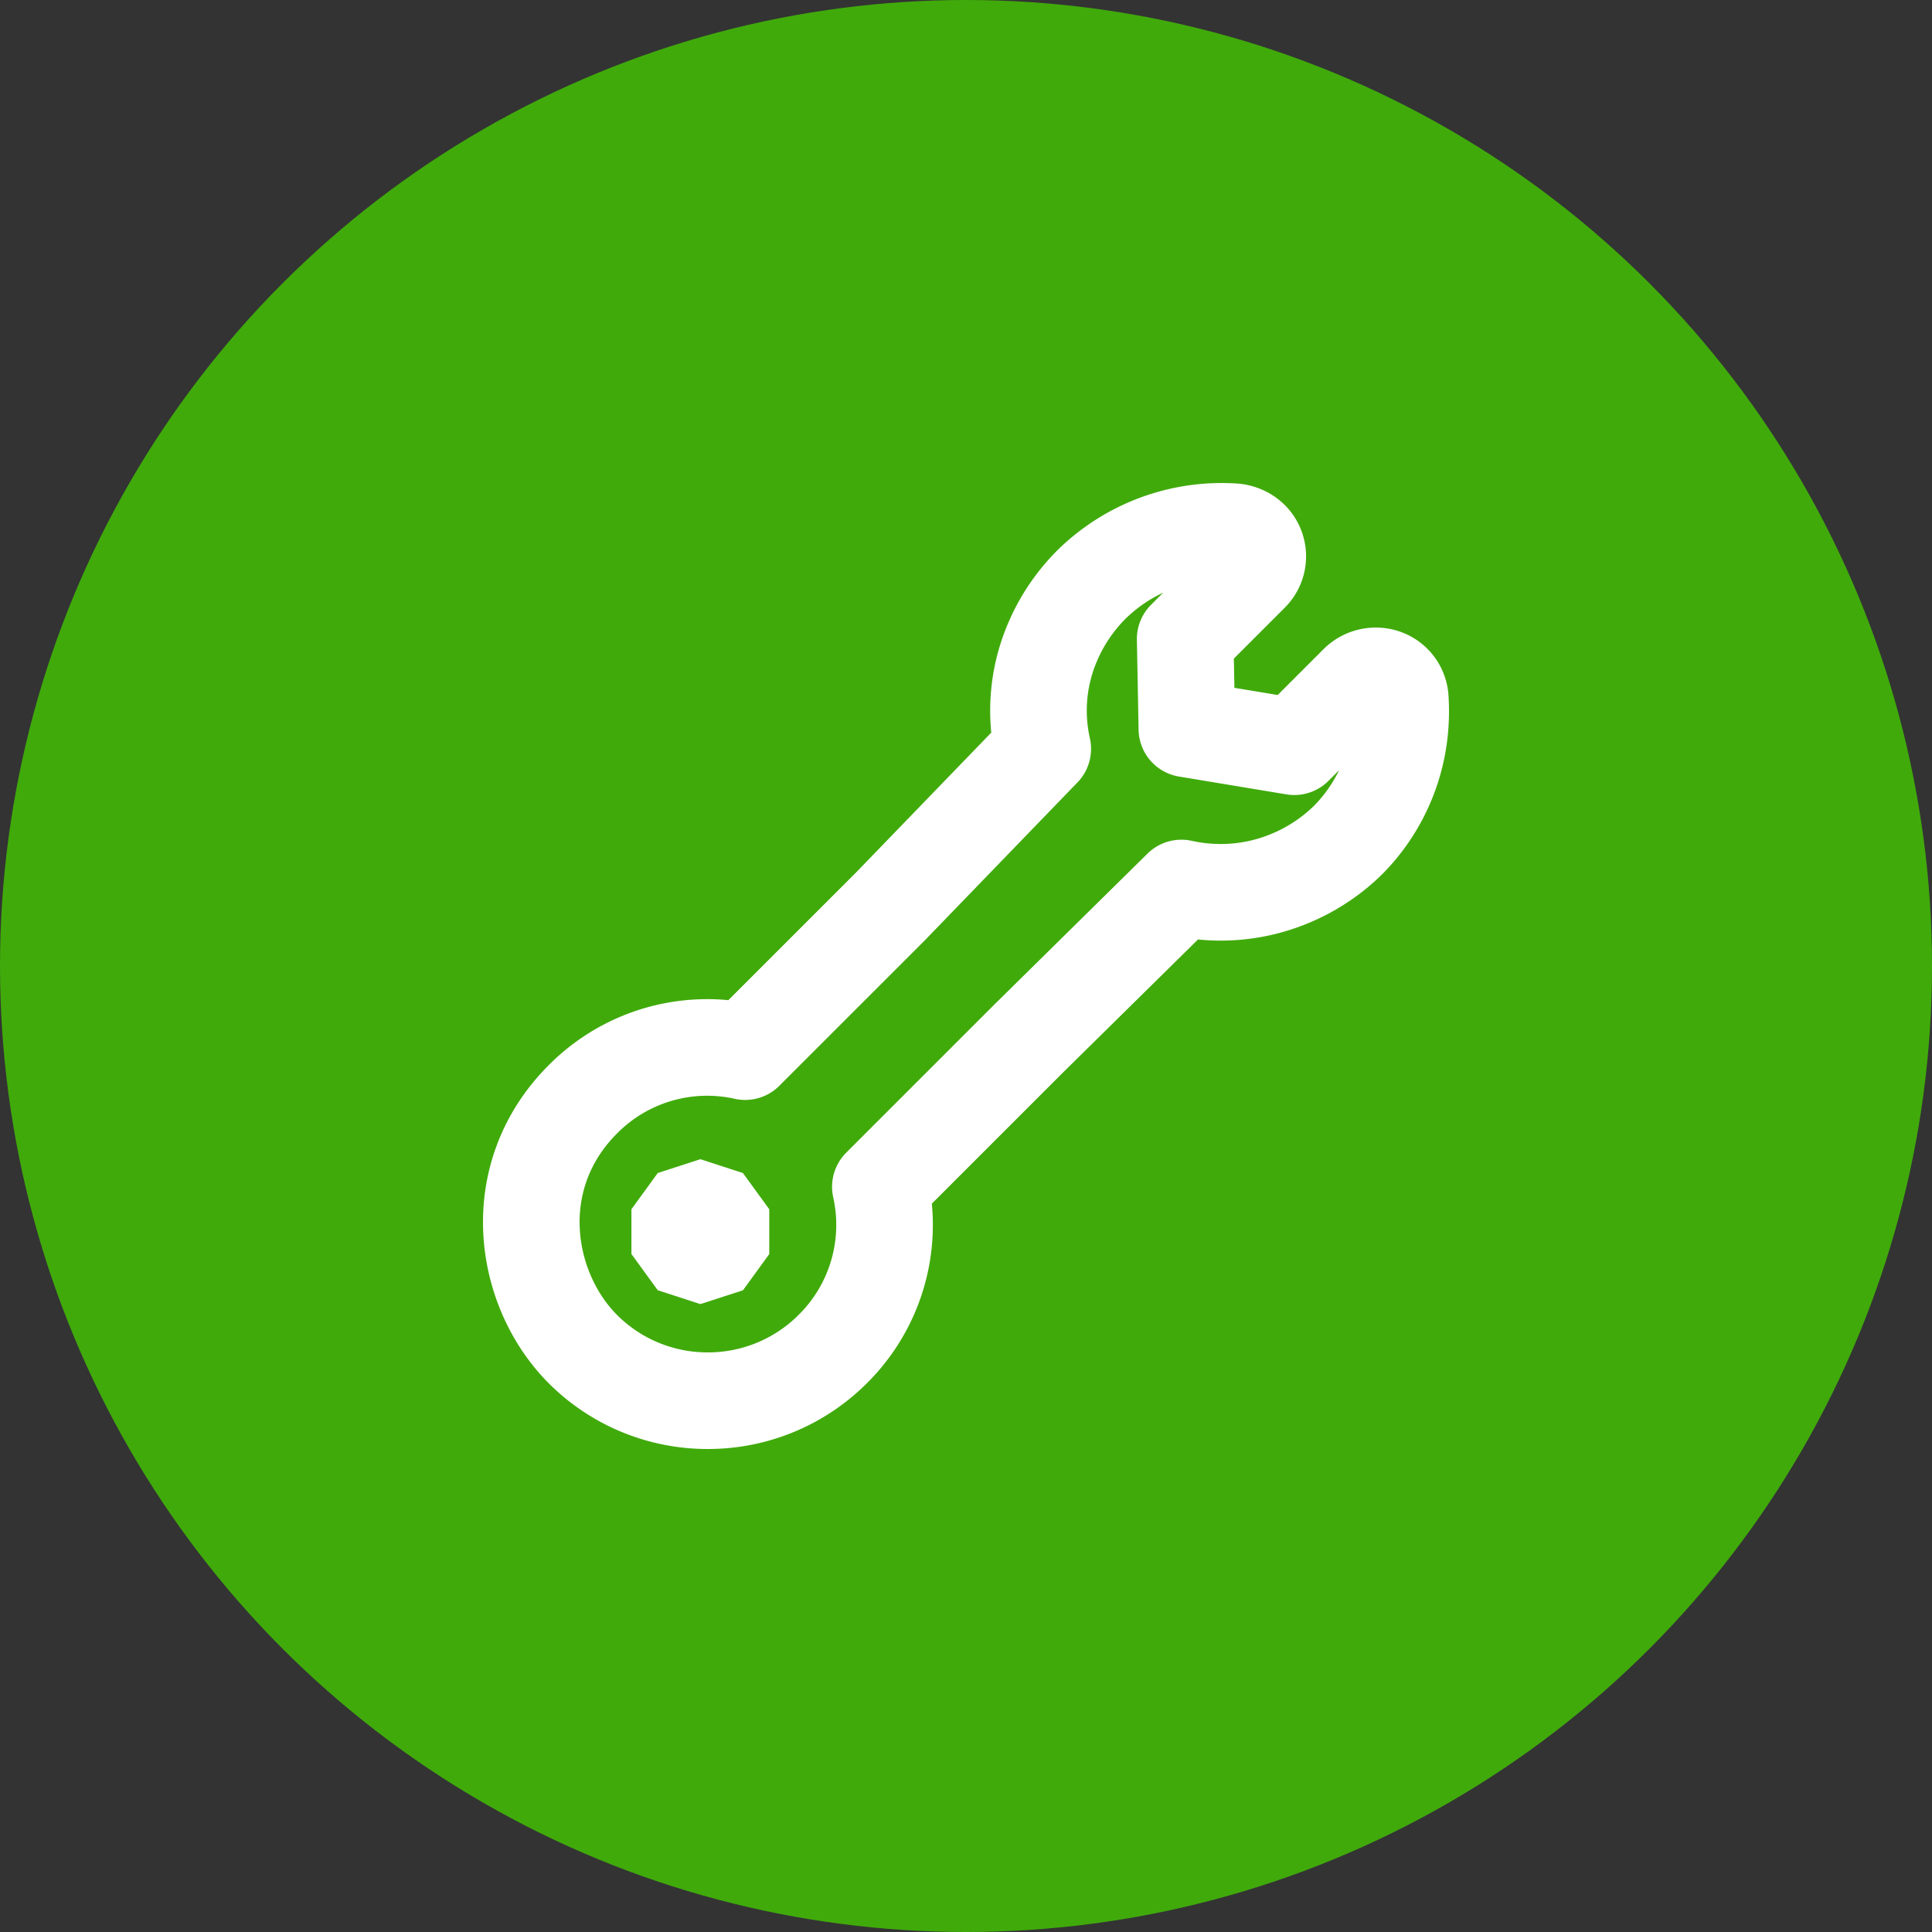
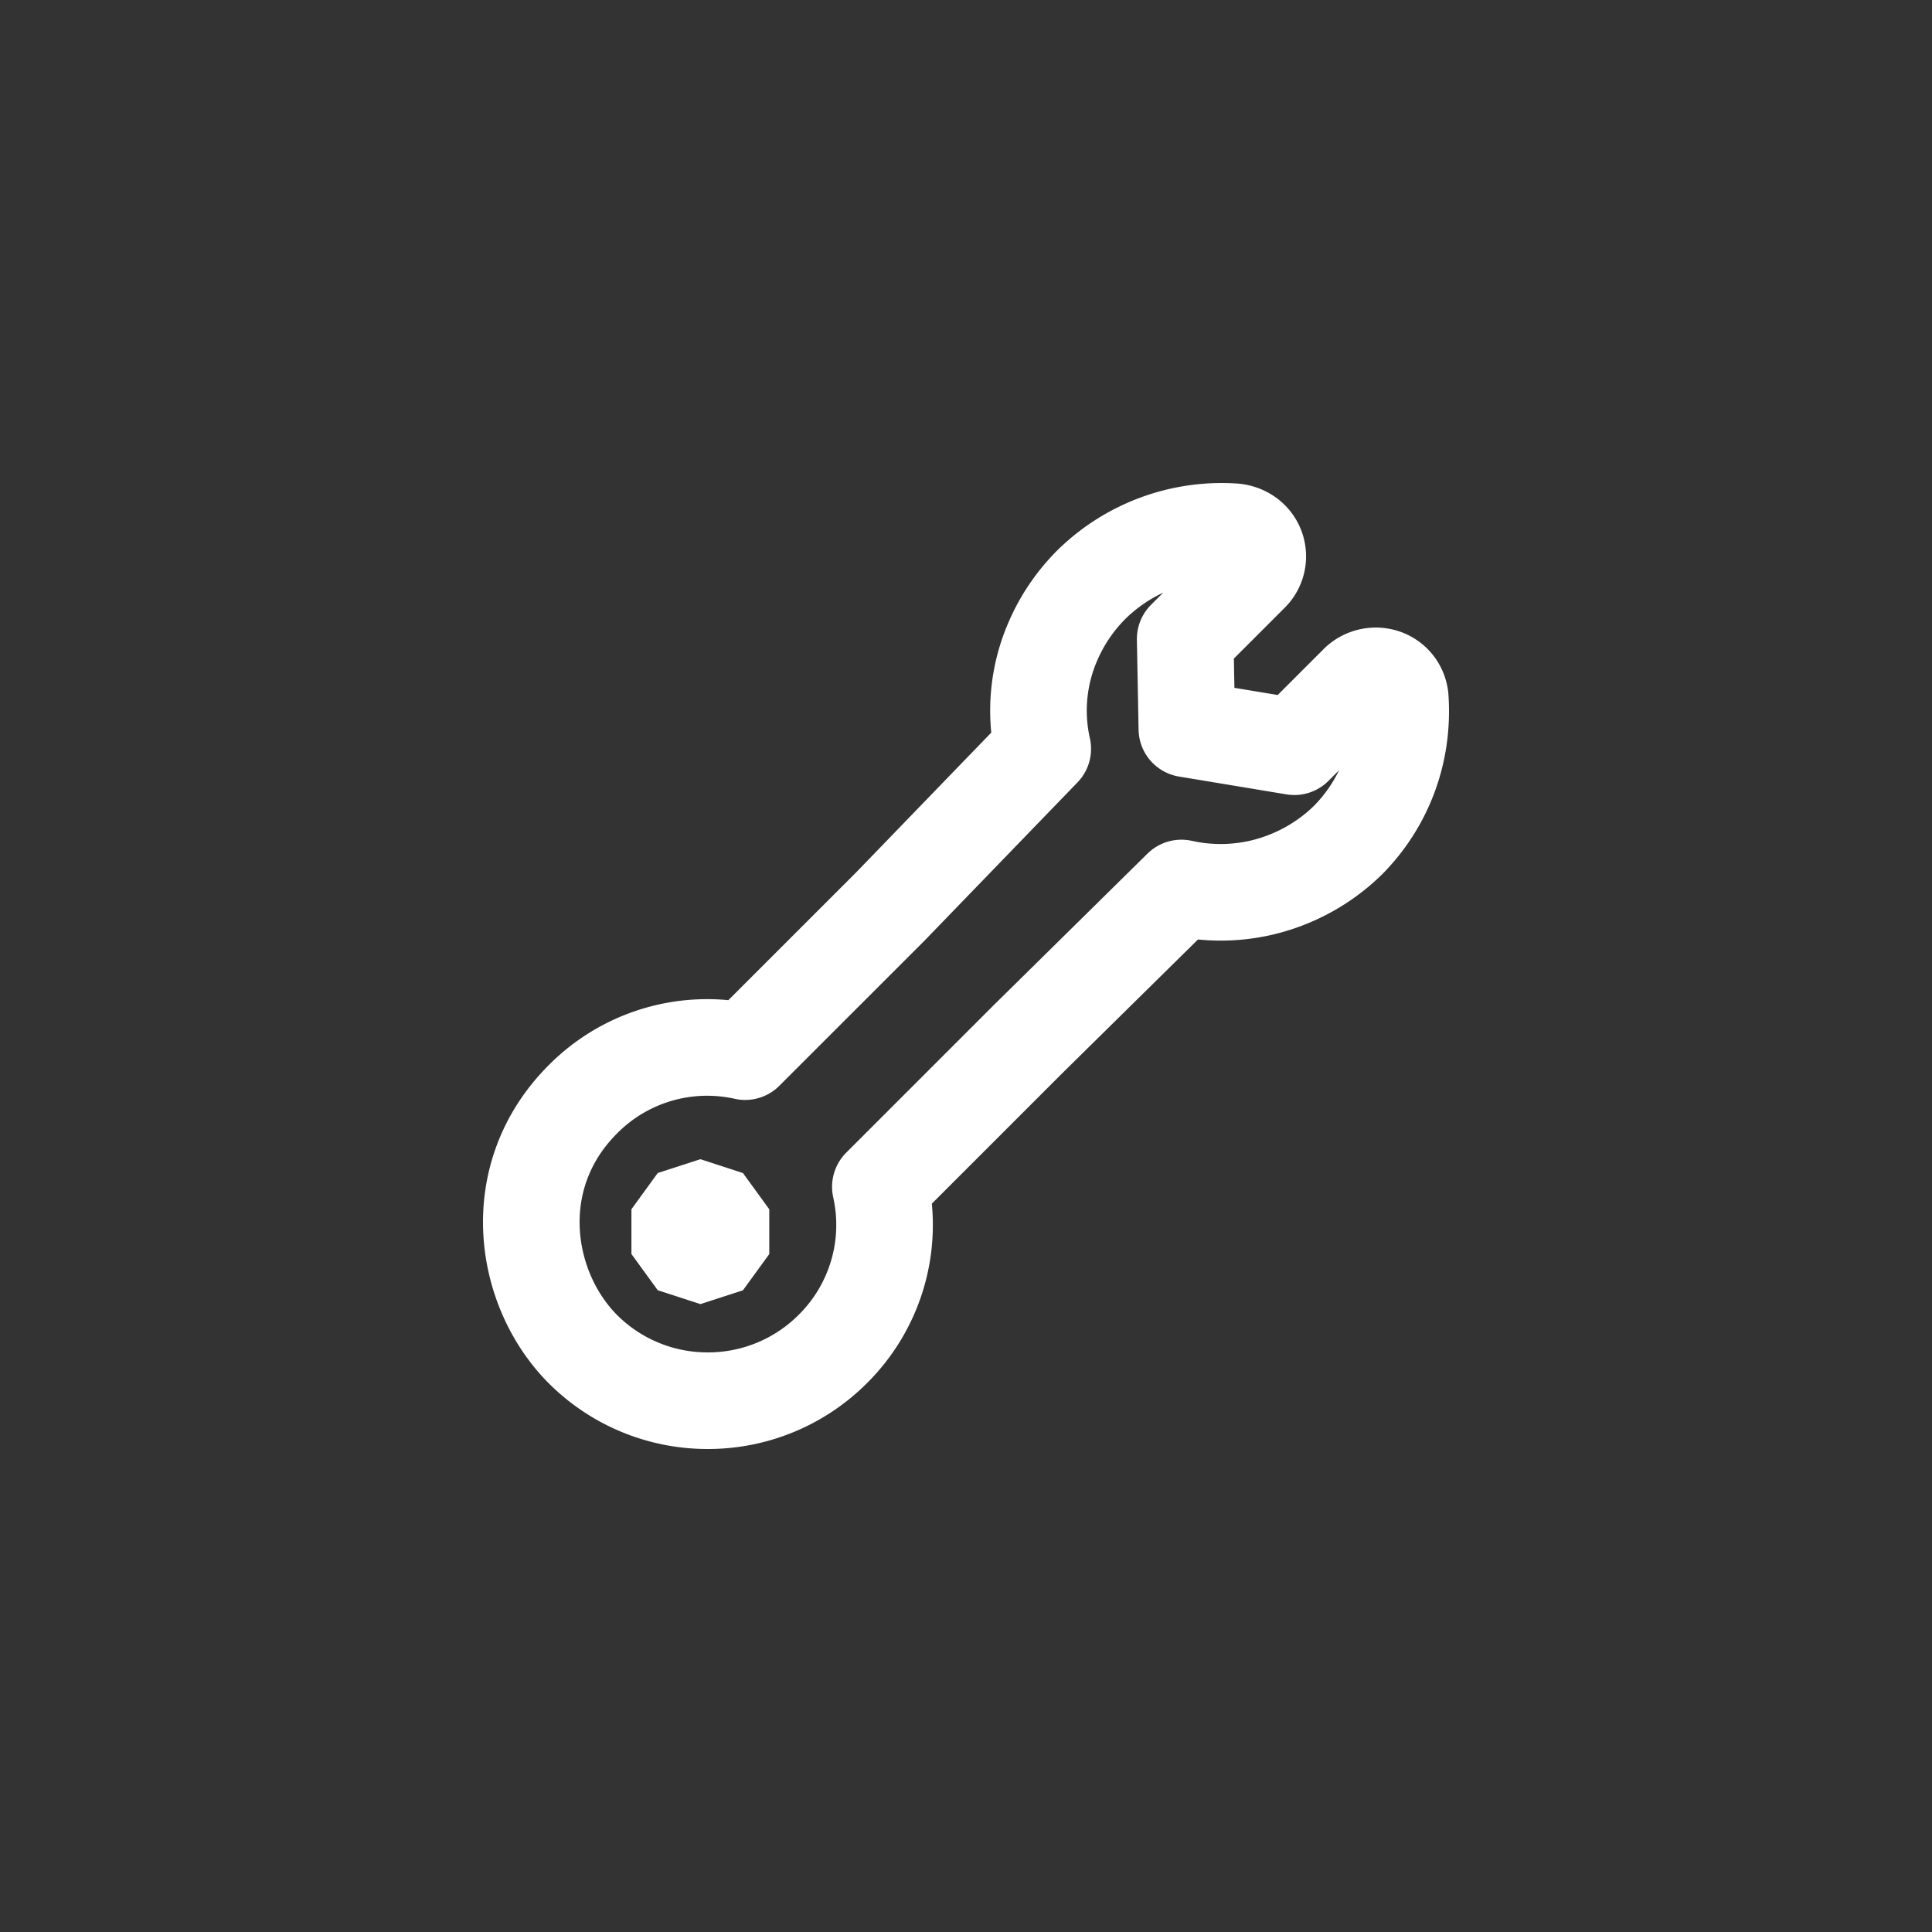
<svg xmlns="http://www.w3.org/2000/svg" width="40" height="40" viewBox="0 0 40 40">
  <rect x="0" y="0" width="40" height="40" fill="#333333" stroke="none" />
  <g fill="none" fill-rule="evenodd">
-     <circle cx="20" cy="20" r="20" fill="#40AA0B" />
    <path stroke="#FFF" stroke-linecap="round" stroke-linejoin="round" stroke-width="2" d="M26.09 18.384a3.745 3.745 0 0 1-1.63.001l-3.176 3.13-3.057 3.057a3.617 3.617 0 0 1-.987 3.36A3.65 3.65 0 0 1 14.654 29a3.648 3.648 0 0 1-2.587-1.069c-1.24-1.246-1.594-3.576 0-5.17a3.62 3.62 0 0 1 3.361-.988l3.007-3.006 3.154-3.263a3.594 3.594 0 0 1 .209-2.223c.186-.434.456-.837.806-1.186a3.92 3.92 0 0 1 .445-.373 3.854 3.854 0 0 1 2.515-.712c.22.027.386.16.45.347a.501.501 0 0 1-.124.52l-1.352 1.352.035 1.862 2.224.369 1.327-1.327a.534.534 0 0 1 .548-.106c.177.07.295.224.318.414a3.953 3.953 0 0 1-.013.71 3.763 3.763 0 0 1-1.069 2.244 3.802 3.802 0 0 1-1.818.989z" />
    <path fill="#FFF" fill-rule="nonzero" d="M14.5 24l.882.287.545.75v.927l-.545.75L14.5 27l-.882-.287-.545-.75v-.927l.545-.75z" />
  </g>
</svg>